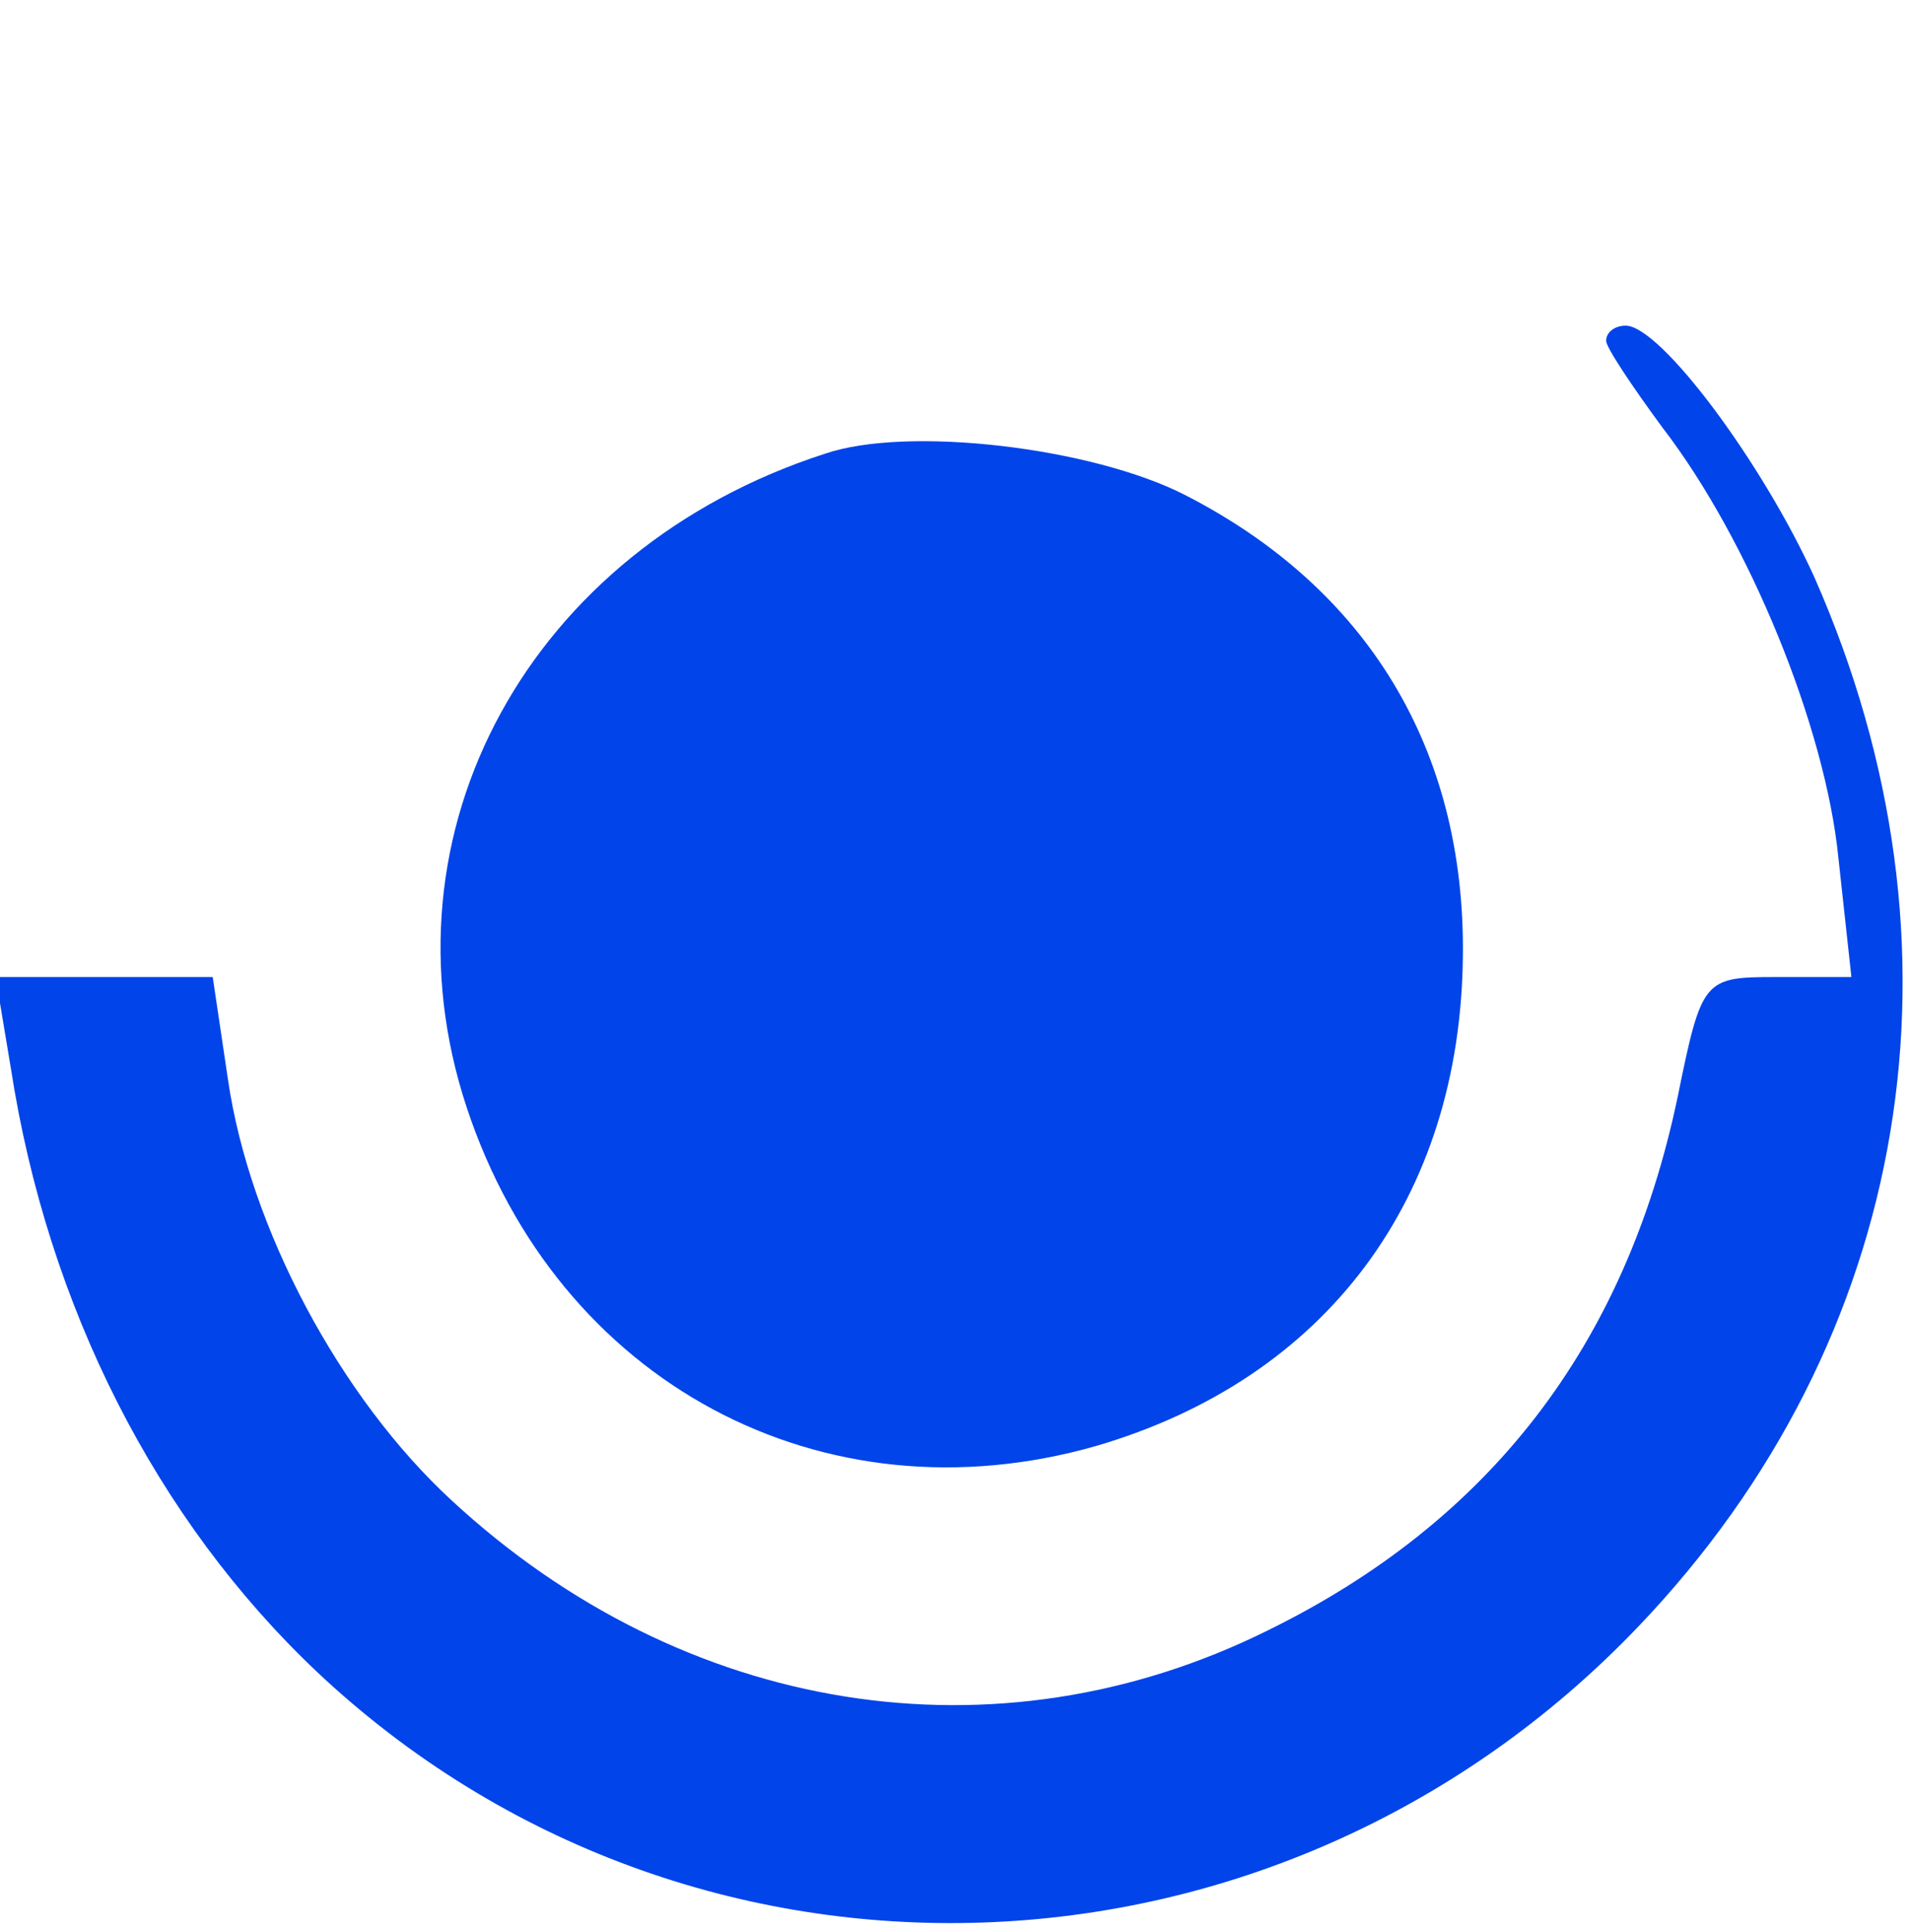
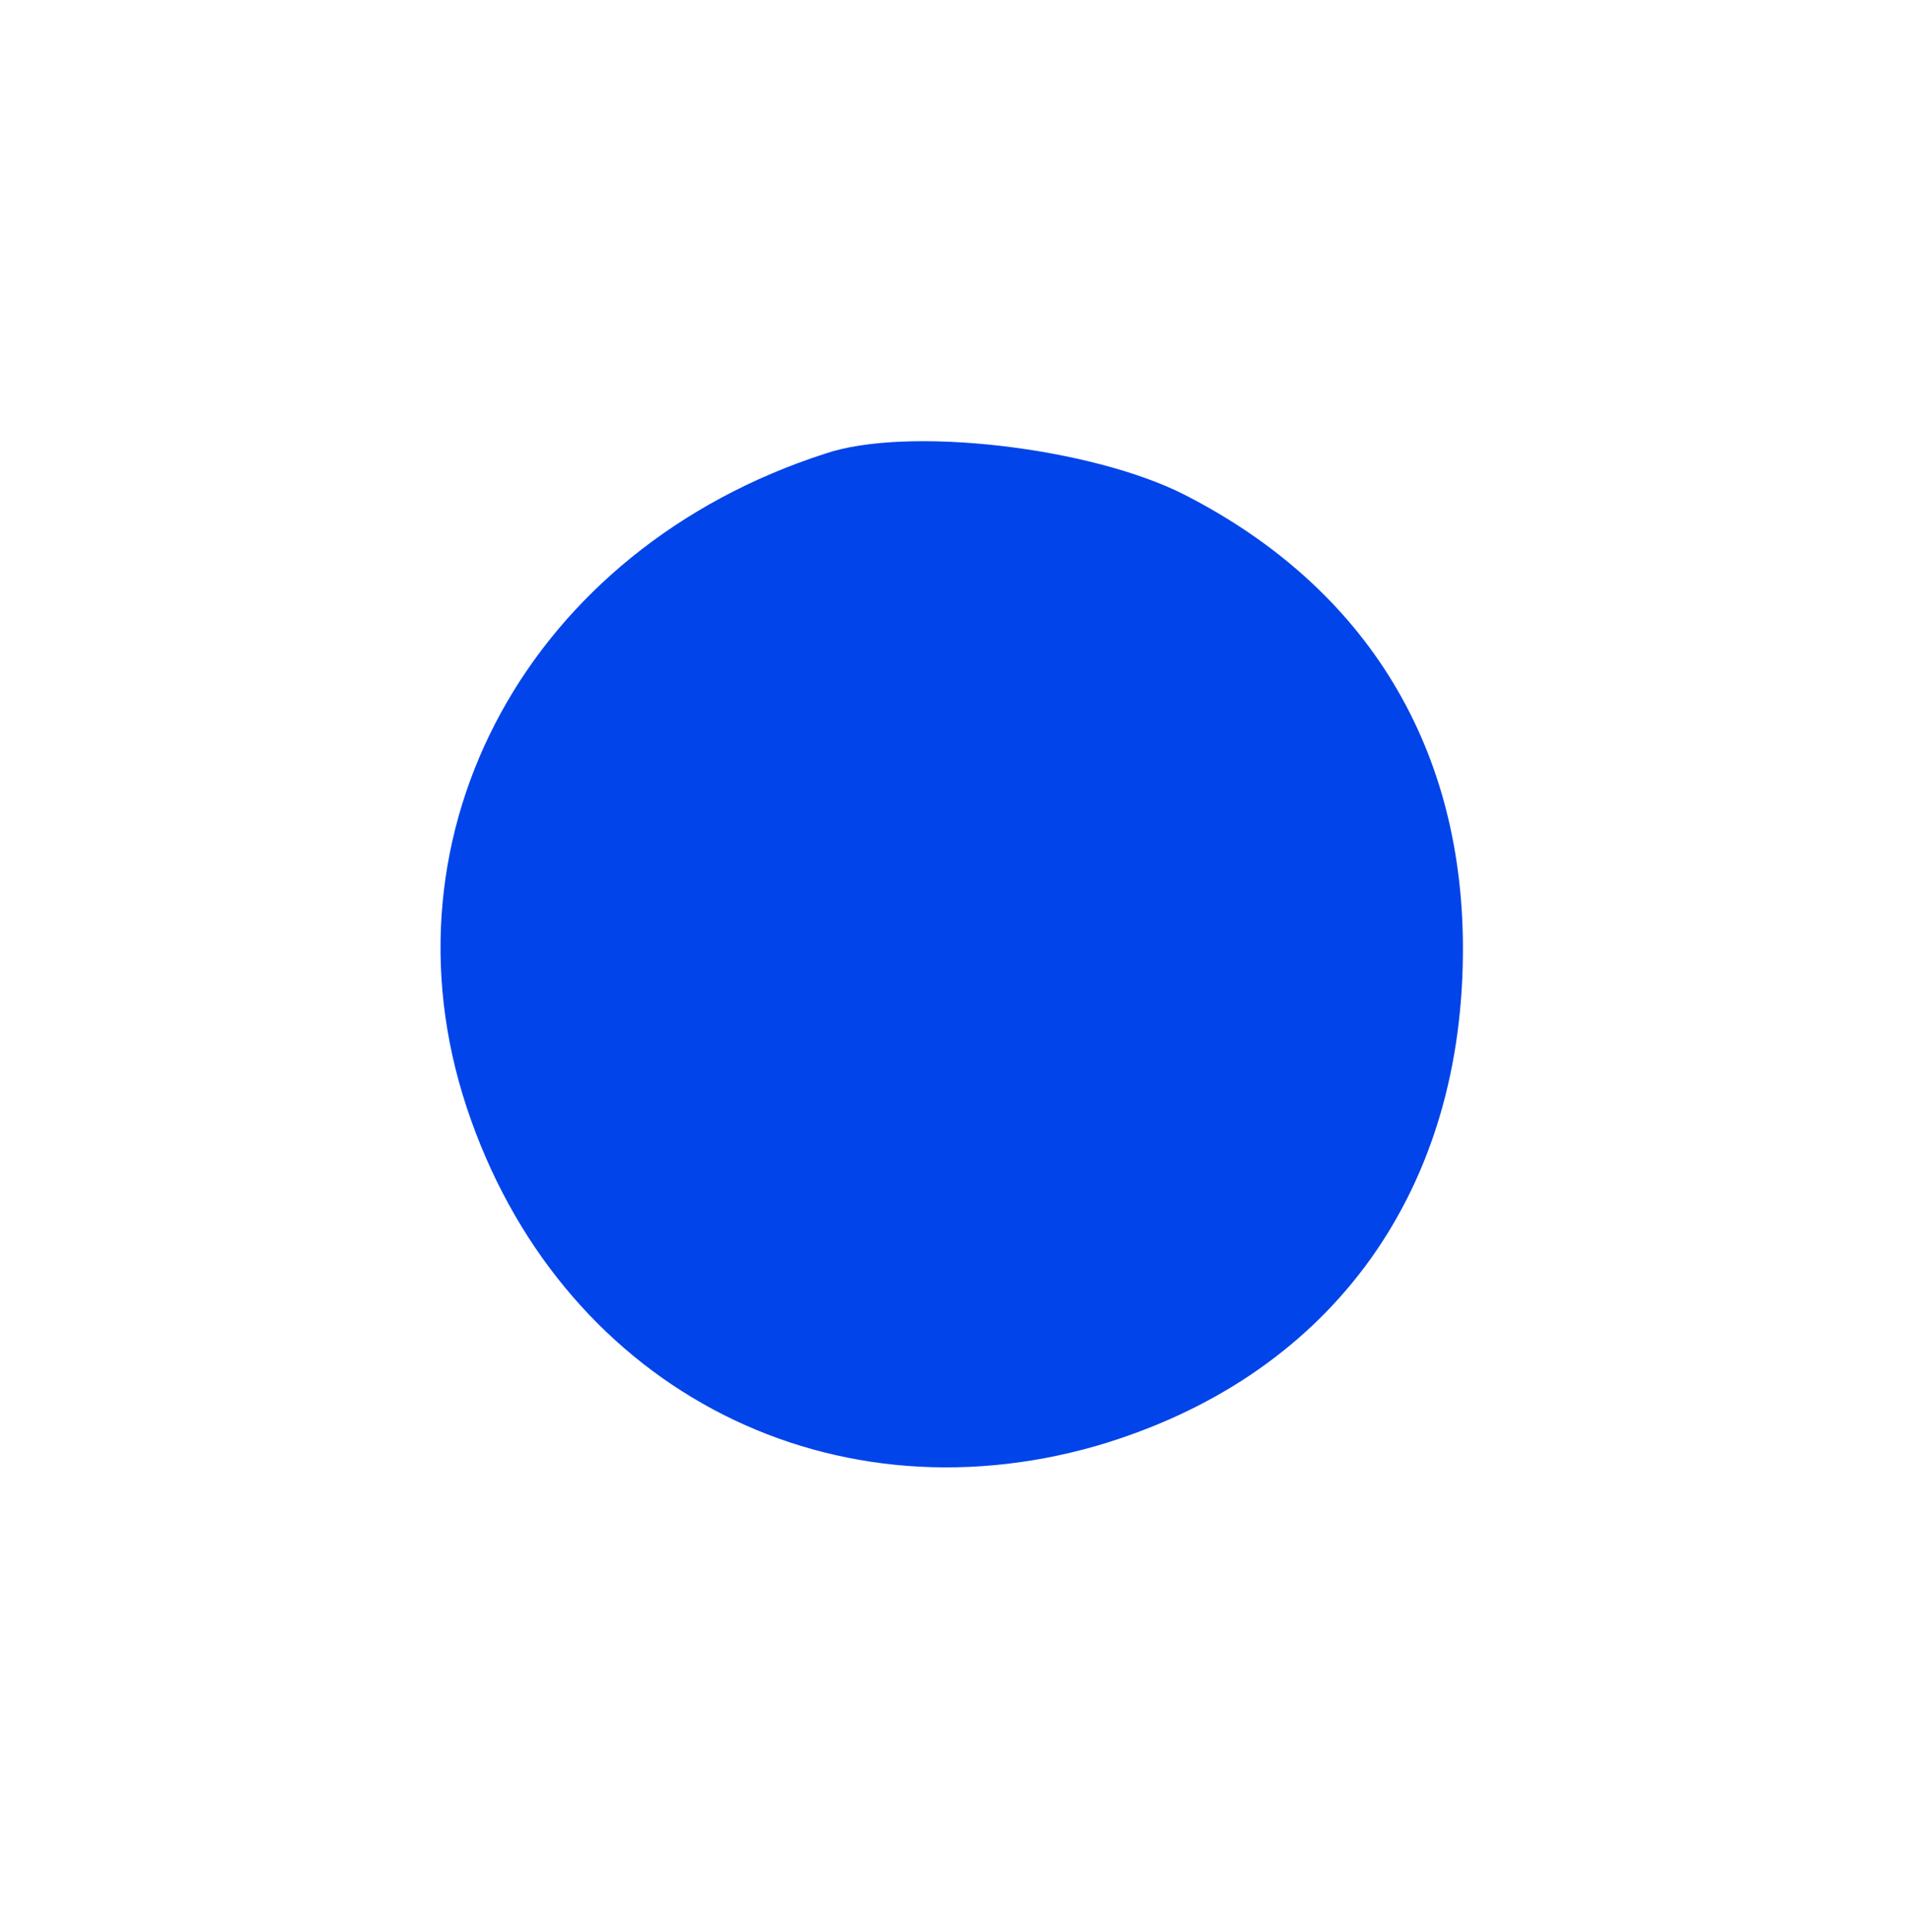
<svg xmlns="http://www.w3.org/2000/svg" version="1.0" width="88pt" height="89pt" viewBox="0 0 88 89" preserveAspectRatio="xMidYMid meet">
  <g transform="translate(0,89) scale(0.1,-0.1)" fill="#0044ea" stroke="none">
-     <path d="M740 733 c0 -3 12 -21 26 -40 40 -52 75 -138 81 -198 l6 -55 -35 0 c-33 0 -34 -1 -45 -55 -24 -115 -87 -196 -189 -246 -125 -62 -269 -39 -376 60 -51 47 -93 125 -103 194 l-7 47 -50 0 -50 0 7 -42 c17 -110 67 -208 141 -278 172 -162 443 -153 609 21 126 132 156 313 81 483 -24 53 -71 116 -87 116 -5 0 -9 -3 -9 -7z" />
    <path d="M380 681 c-136 -44 -207 -174 -165 -301 42 -127 164 -192 290 -156 106 31 168 114 169 226 1 95 -44 169 -128 212 -43 22 -128 32 -166 19z" />
  </g>
</svg>